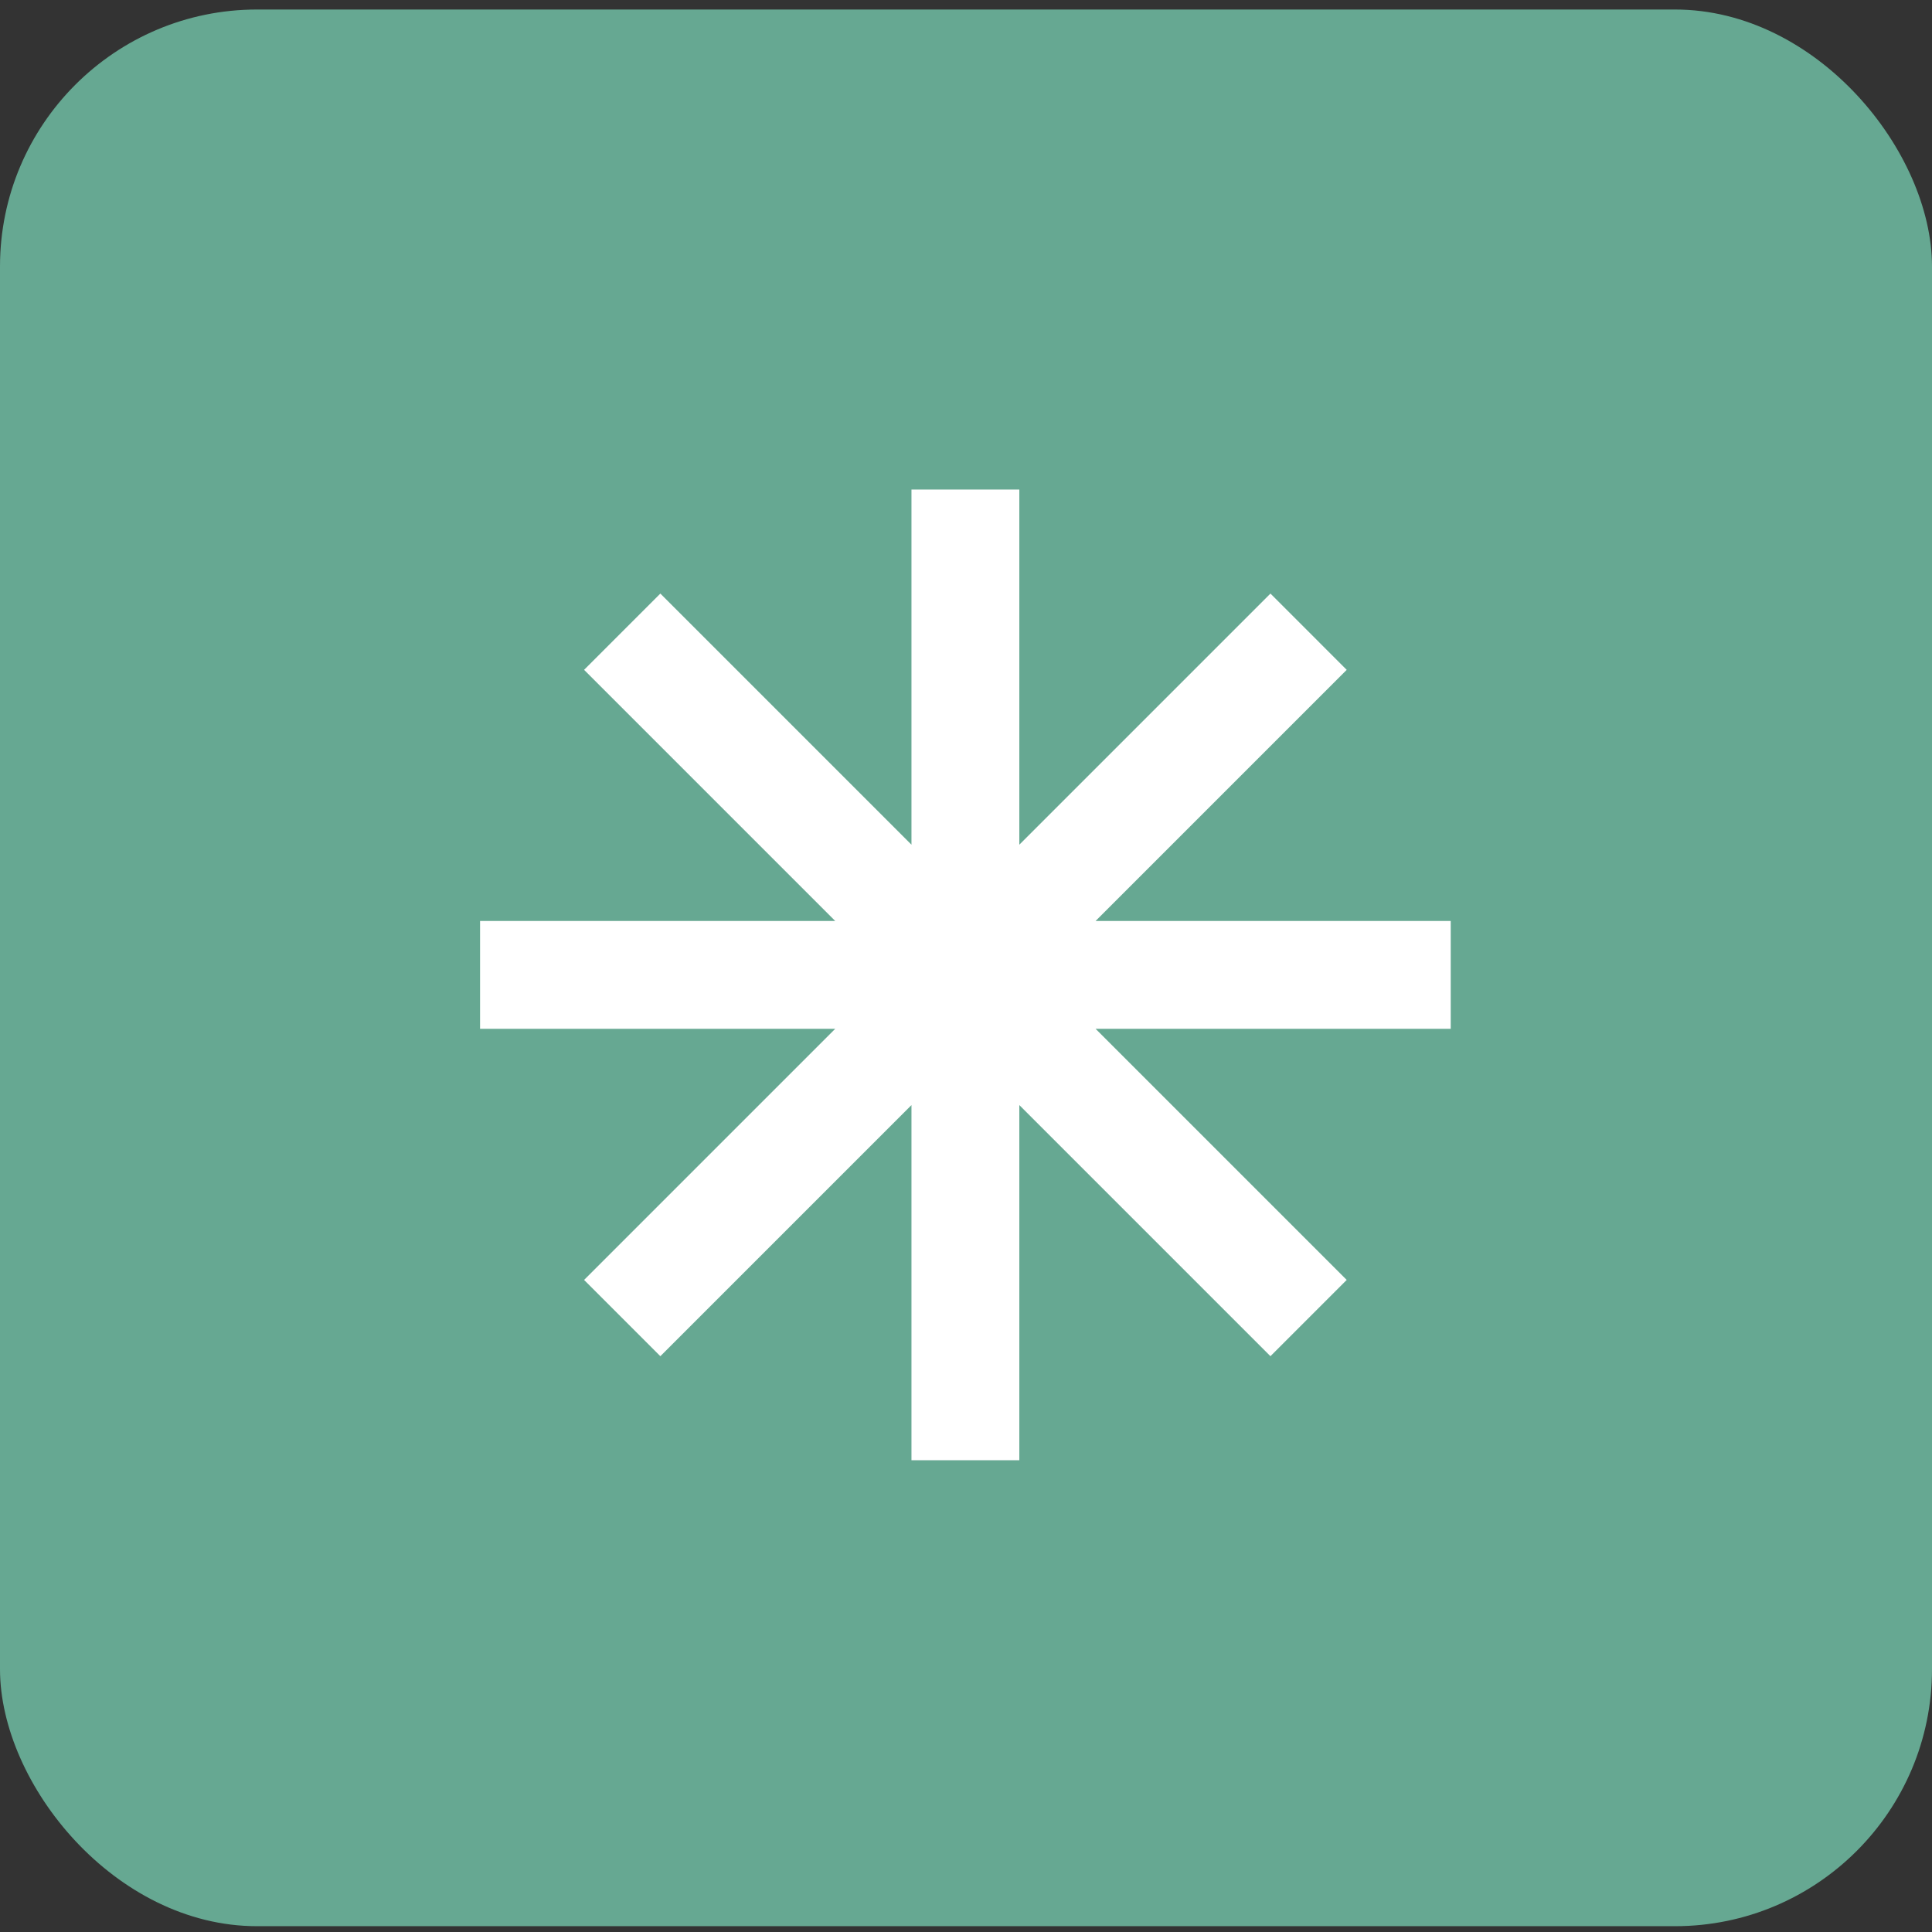
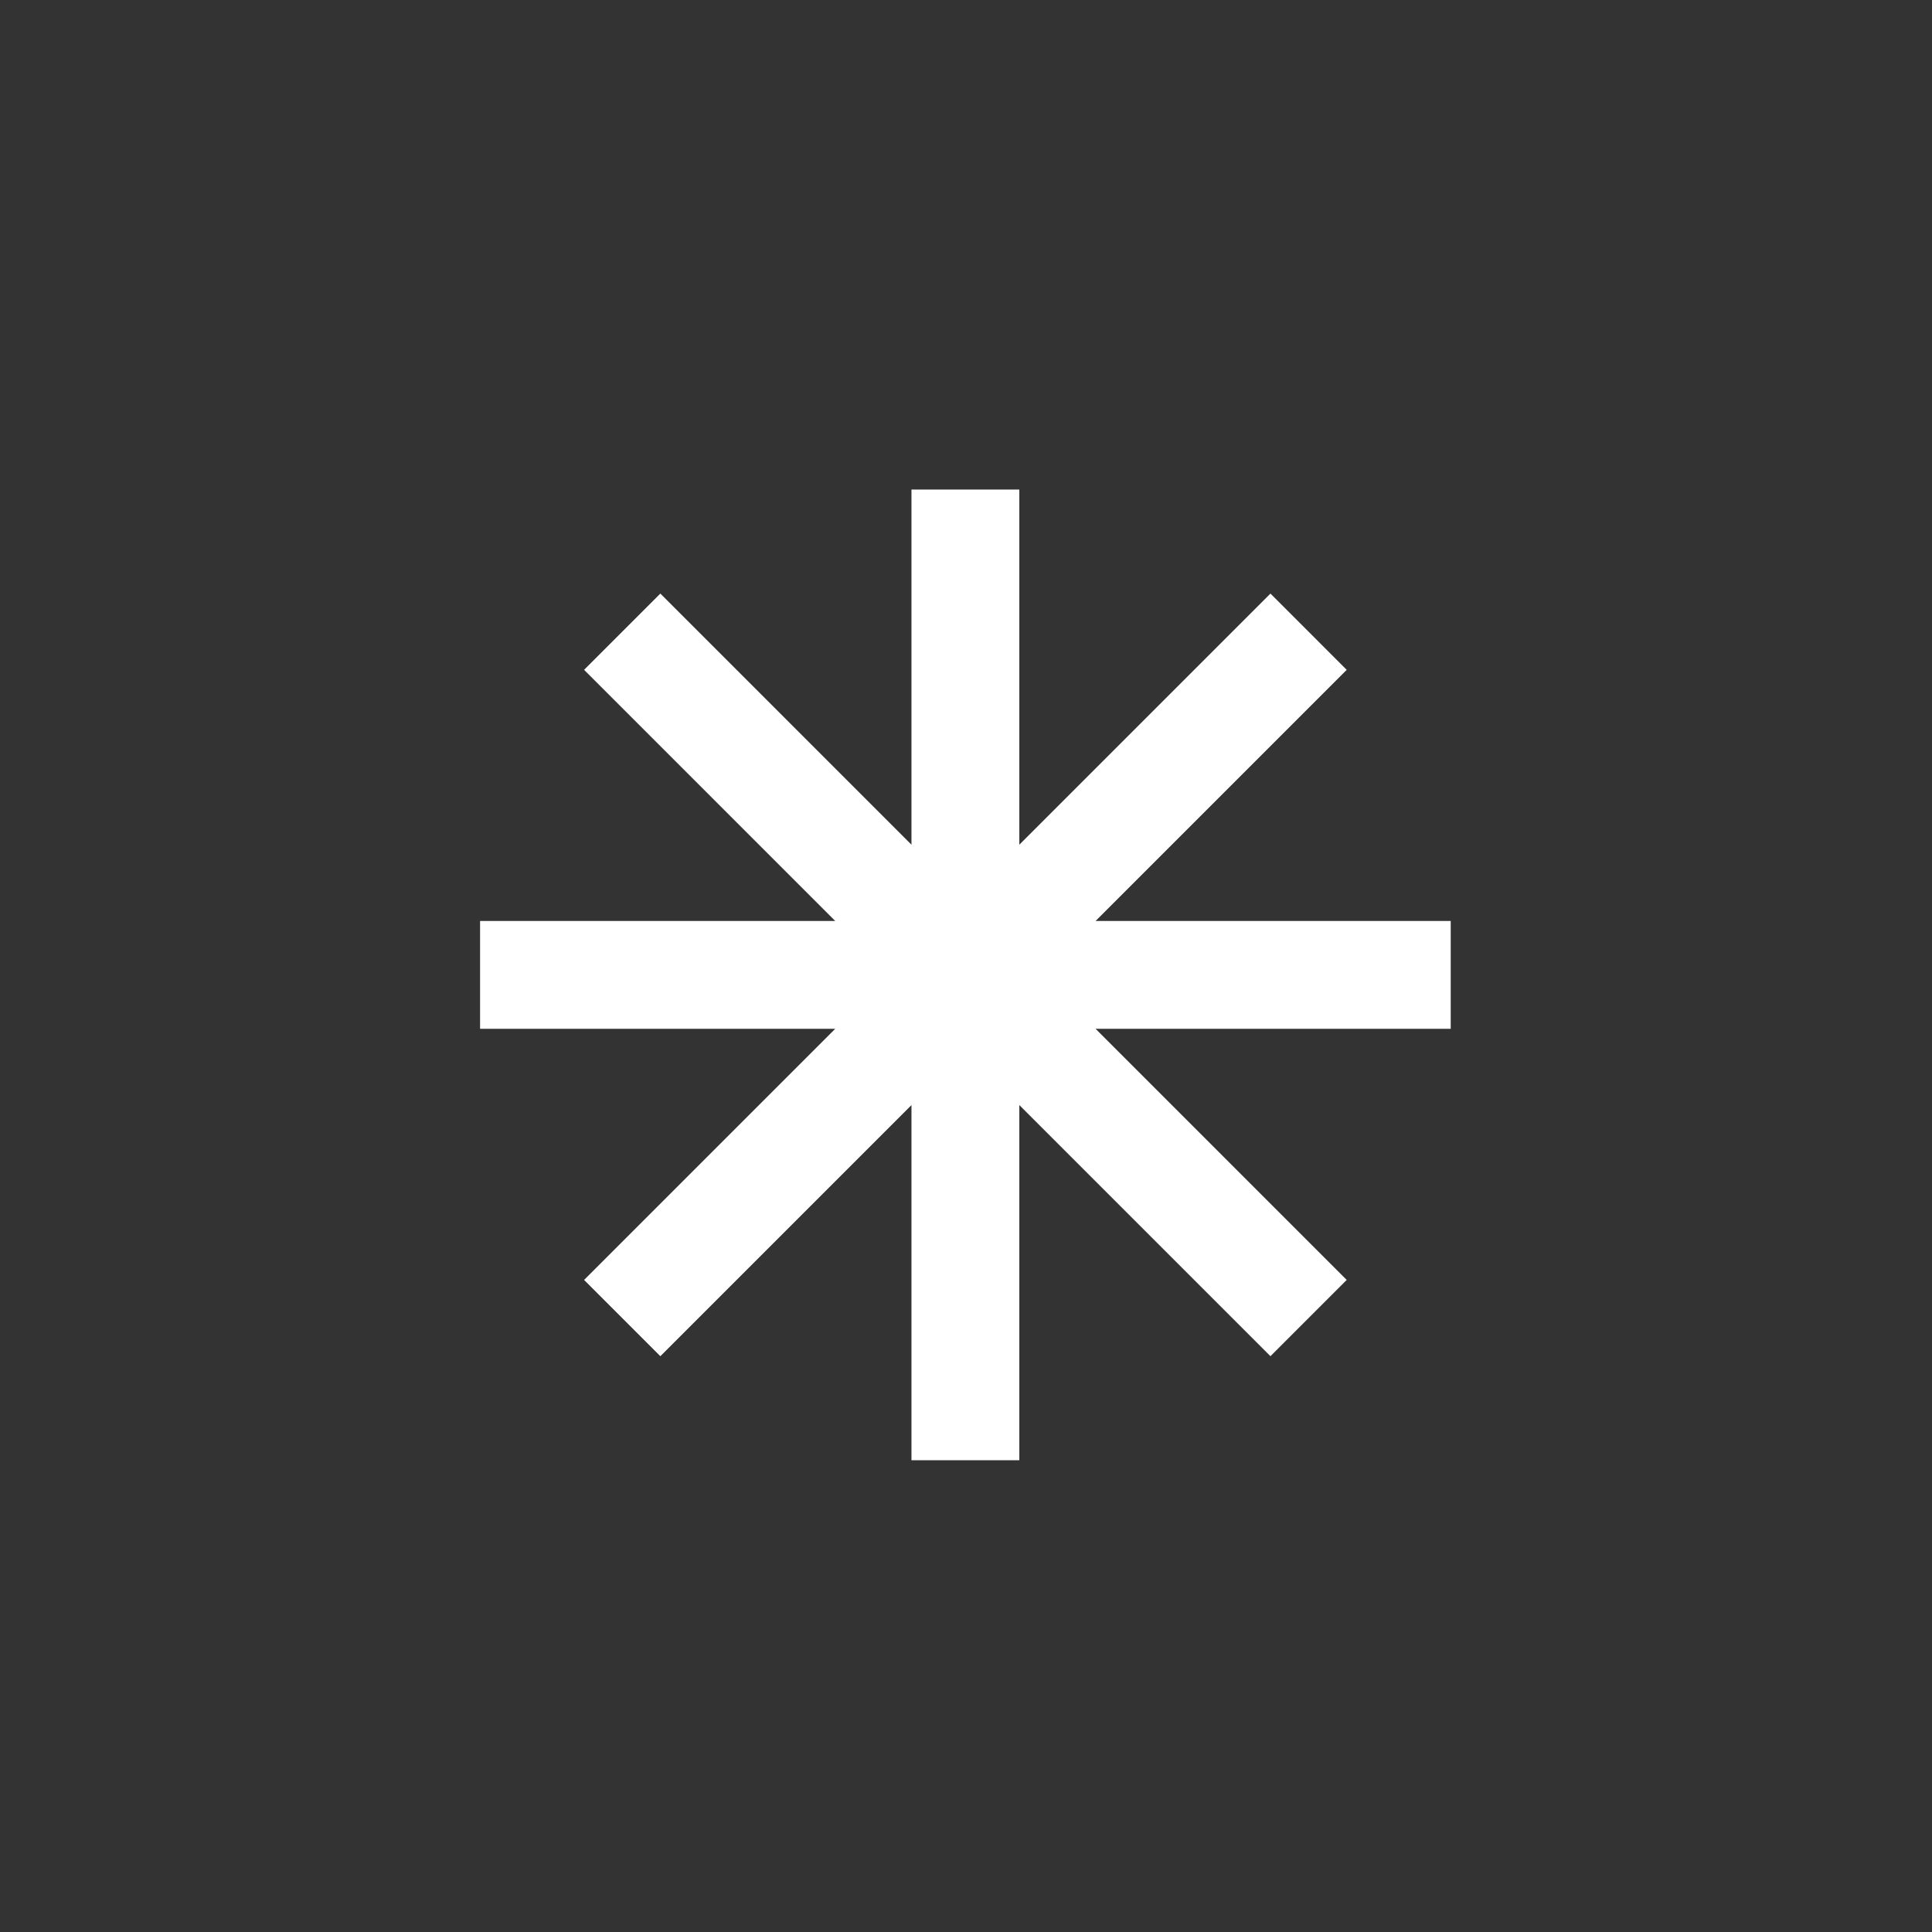
<svg xmlns="http://www.w3.org/2000/svg" width="520" height="520" viewBox="0 0 520 520" fill="none">
  <rect x="0" y="0" width="520" height="520" fill="#333333" stroke="none" />
-   <rect y="2.563" width="520" height="515.873" rx="69.171" fill="#66A892" />
  <path d="M274.352 131.766H245.324V227.352L177.734 159.762L157.208 180.288L224.798 247.878H129.212V276.906H224.798L157.208 344.496L177.734 365.022L245.324 297.432V393.018H274.352V297.432L341.942 365.022L362.468 344.496L294.878 276.906H390.464V247.878H294.878L362.468 180.288L341.942 159.762L274.352 227.352V131.766Z" fill="white" />
</svg>